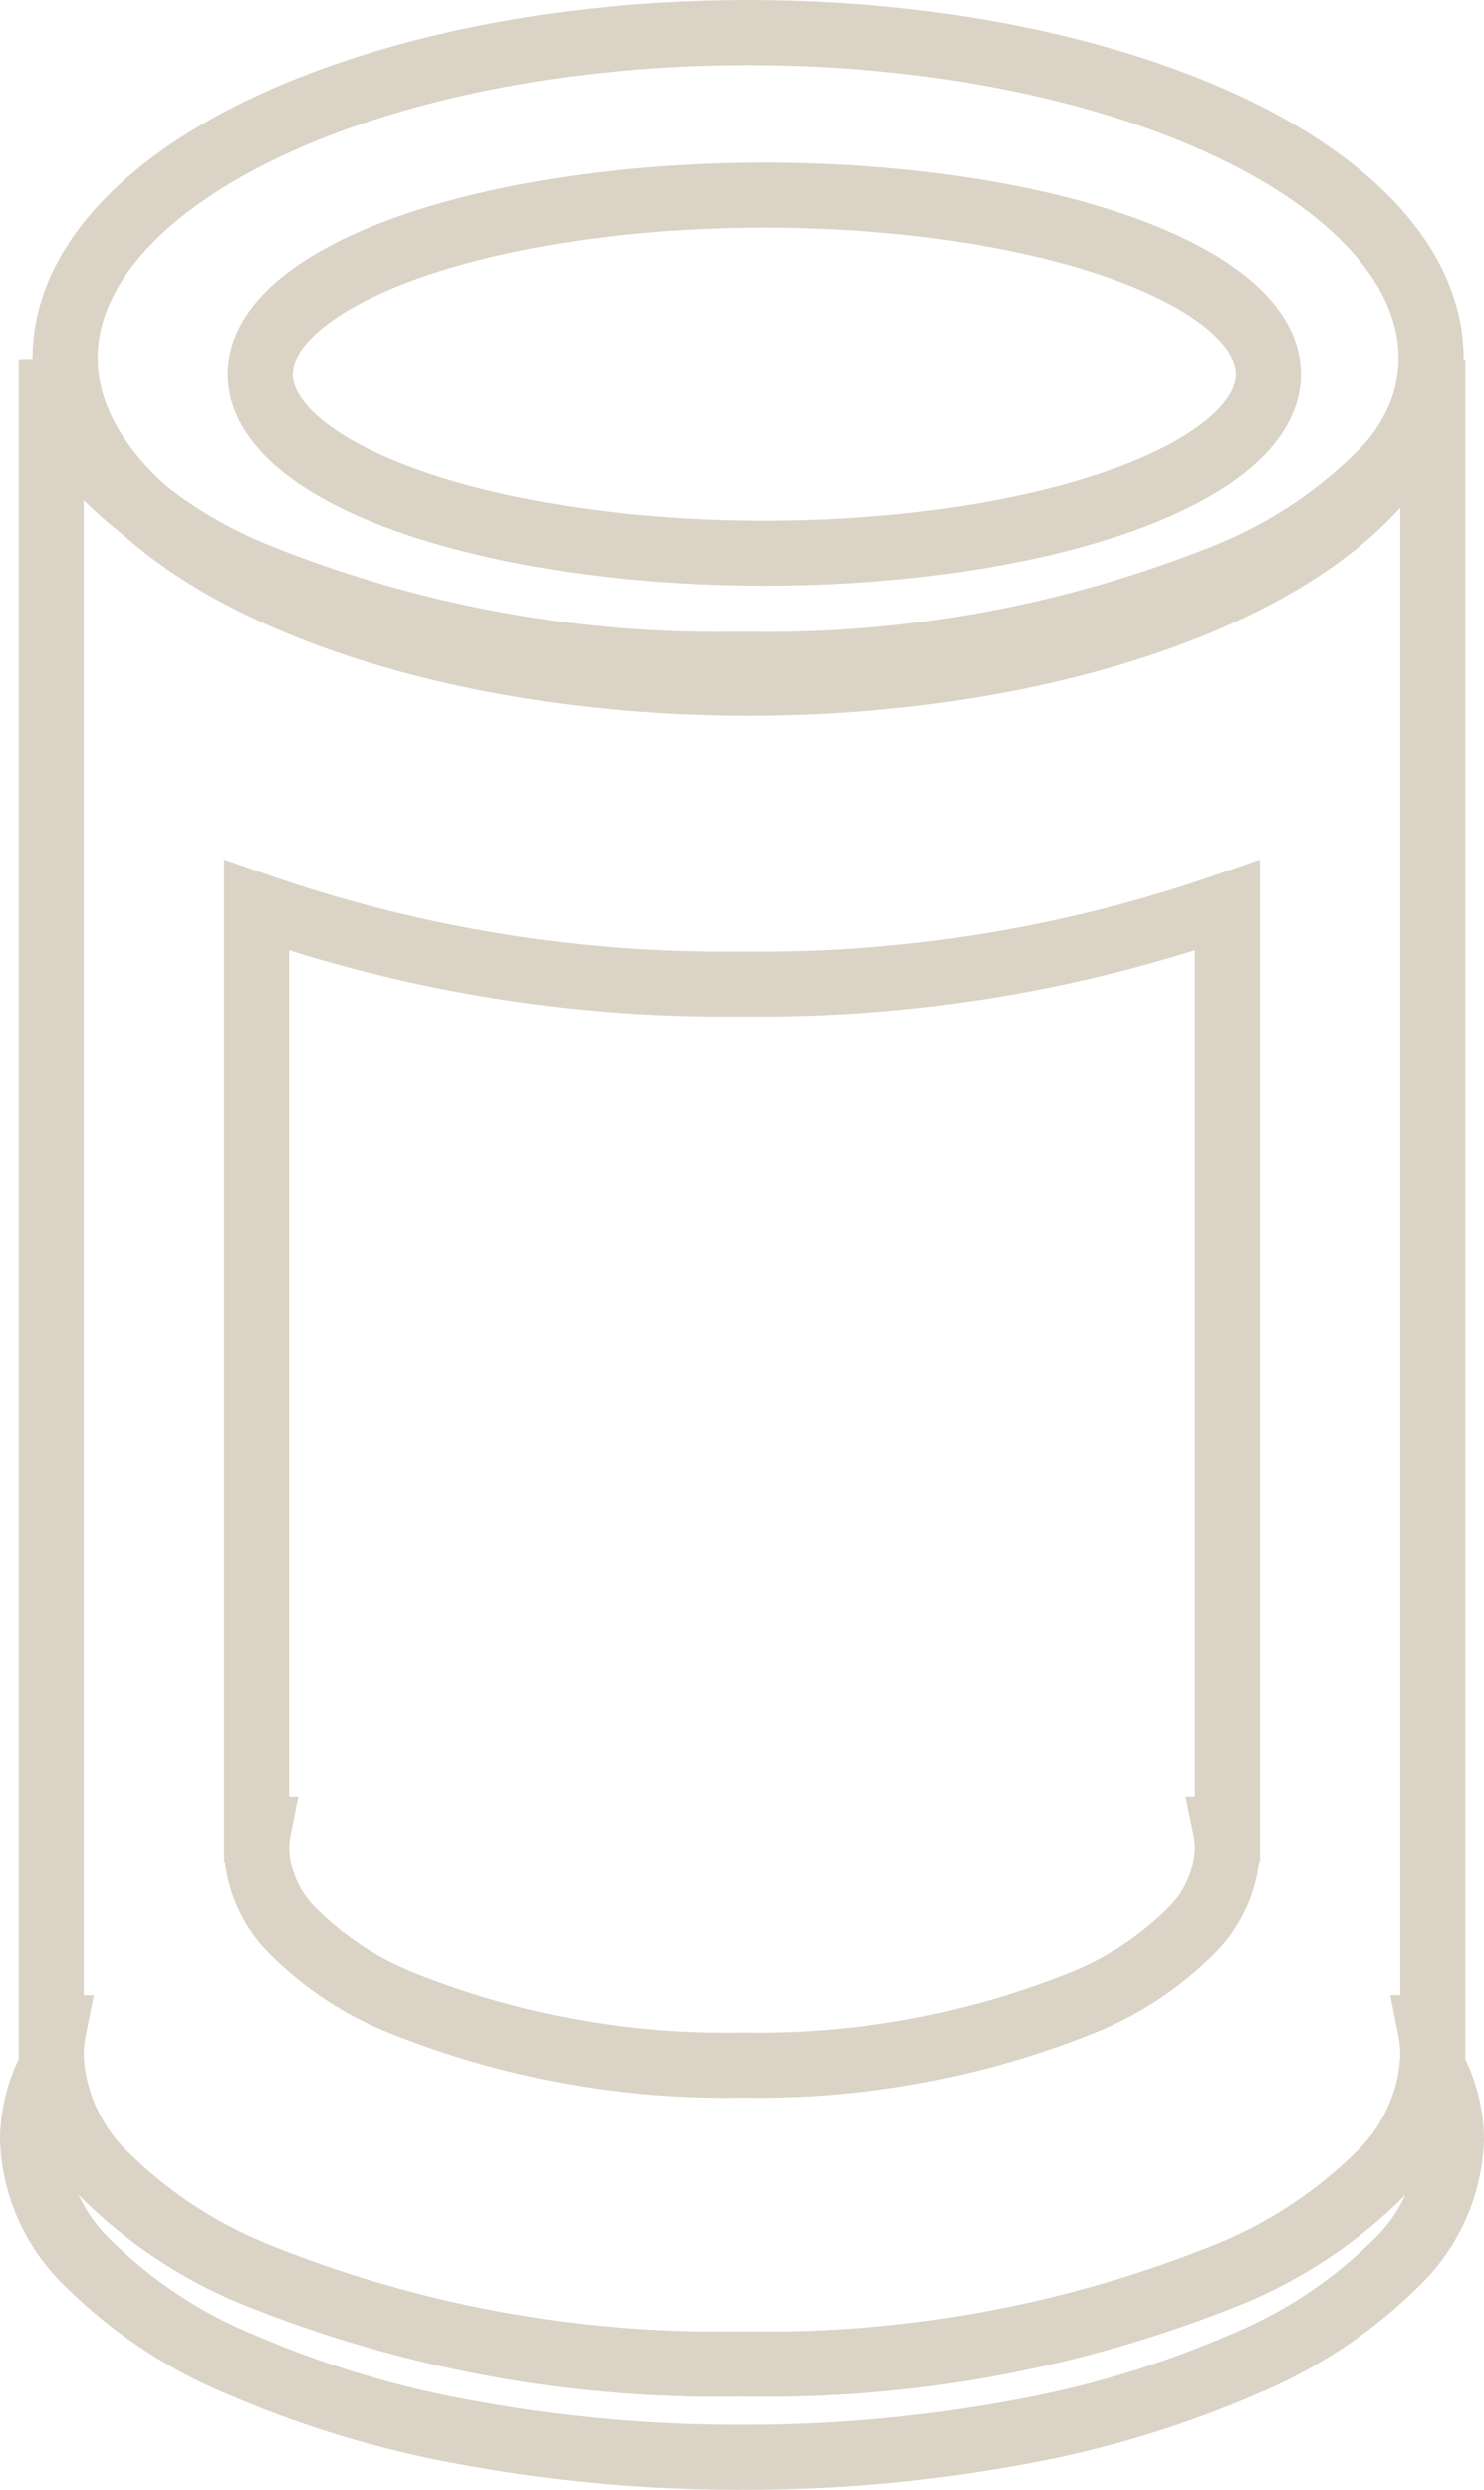
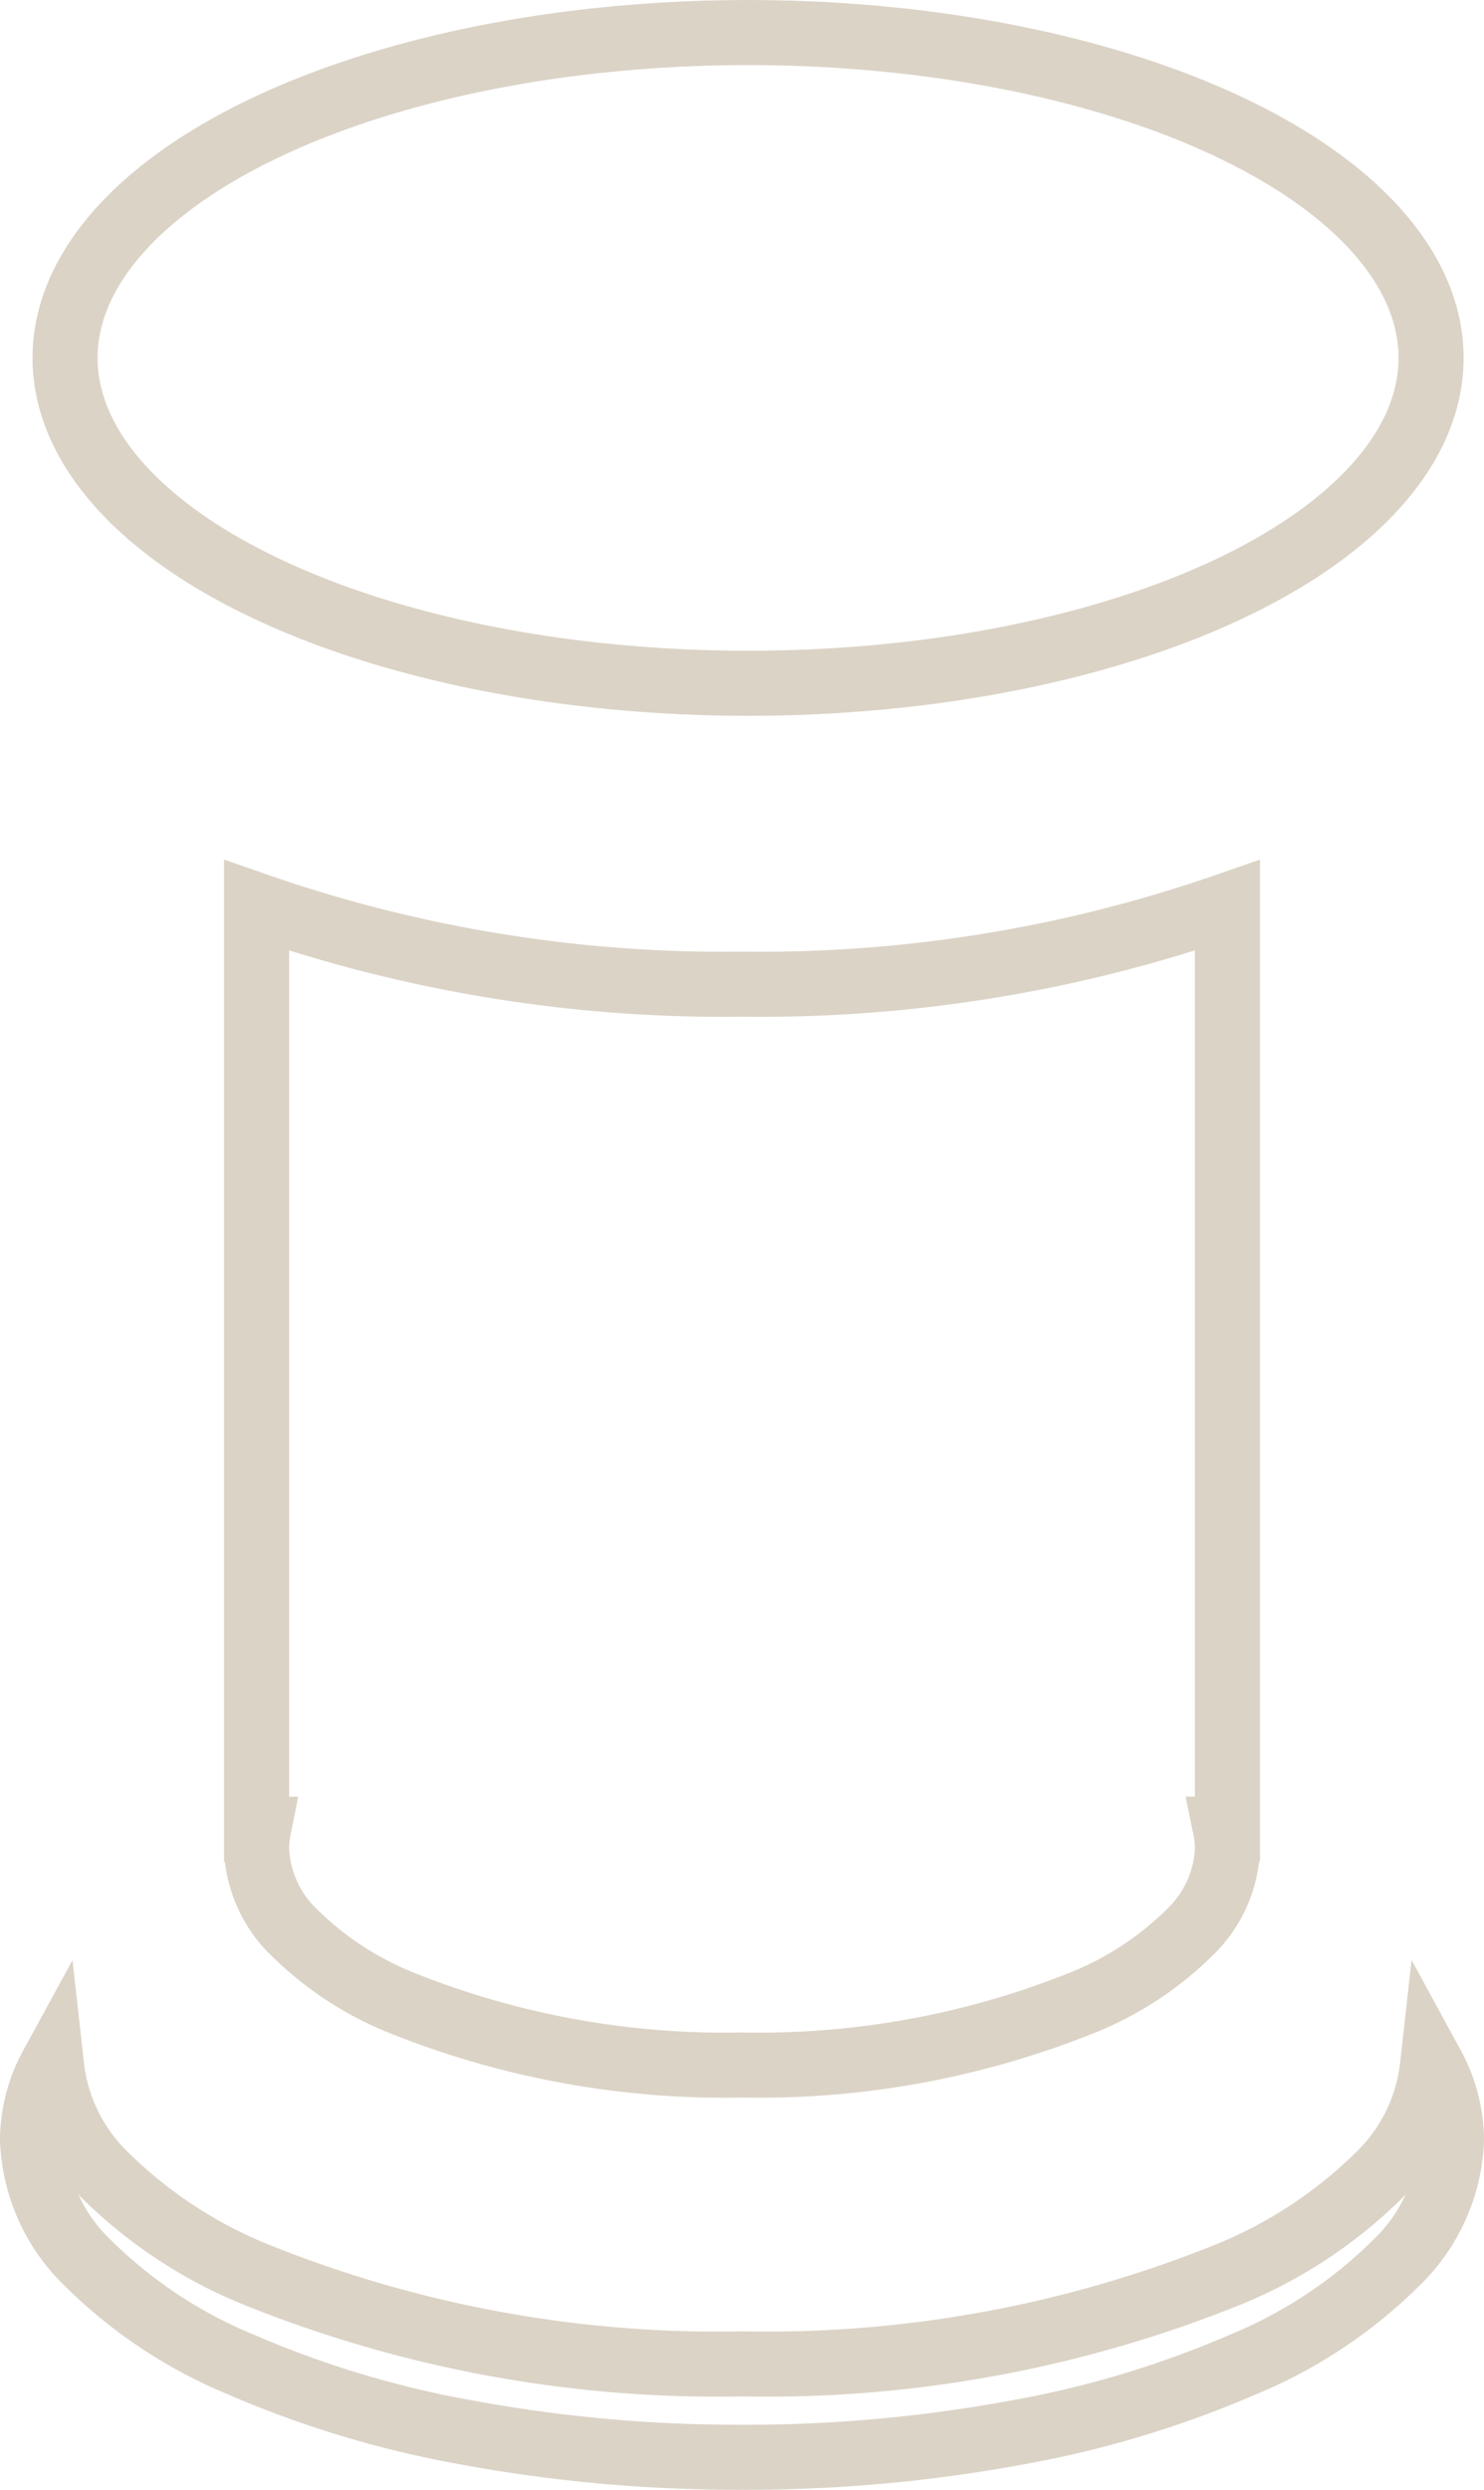
<svg xmlns="http://www.w3.org/2000/svg" width="45.627" height="76.521" viewBox="0 0 45.627 76.521">
  <g transform="translate(-1747 -5229.531)">
    <ellipse cx="21" cy="10" rx="21" ry="10" transform="translate(1749 5230.531)" fill="none" stroke="#dbd3c6" stroke-width="2" />
-     <path d="M21.239,61.61A37.956,37.956,0,0,1,6.221,58.836a14.2,14.2,0,0,1-4.552-3.011A5.355,5.355,0,0,1,0,52.138a4.415,4.415,0,0,1,.087-.861H0V0A5.405,5.405,0,0,0,1.669,3.587,14.194,14.194,0,0,0,6.221,6.6,37.955,37.955,0,0,0,21.239,9.372,37.96,37.96,0,0,0,36.259,6.6a14.2,14.2,0,0,0,4.552-3.011A5.4,5.4,0,0,0,42.479,0V51.277h-.086a4.4,4.4,0,0,1,.086.861,5.355,5.355,0,0,1-1.669,3.687,14.206,14.206,0,0,1-4.553,3.011A37.962,37.962,0,0,1,21.239,61.61Z" transform="translate(1748.574 5240.572)" fill="none" stroke="#dbd3c6" stroke-width="2" />
    <path d="M14.926,35.641A26.7,26.7,0,0,1,4.372,33.694a9.976,9.976,0,0,1-3.2-2.113A3.757,3.757,0,0,1,0,28.993a3.144,3.144,0,0,1,.061-.6H0V0A43.67,43.67,0,0,0,14.926,2.423,43.668,43.668,0,0,0,29.851,0V28.389H29.79a2.974,2.974,0,0,1,.061.6,3.757,3.757,0,0,1-1.173,2.588,9.983,9.983,0,0,1-3.2,2.113A26.694,26.694,0,0,1,14.926,35.641Z" transform="translate(1754.888 5257.355)" fill="none" stroke="#dbd3c6" stroke-width="2" />
    <path d="M21.814,12.015a45.816,45.816,0,0,1-8.491-.767A31.313,31.313,0,0,1,6.389,9.157a14.576,14.576,0,0,1-4.675-3.1A5.522,5.522,0,0,1,0,2.257,4.8,4.8,0,0,1,.587,0,5.512,5.512,0,0,0,2.243,3.36,14.2,14.2,0,0,0,6.8,6.371,37.941,37.941,0,0,0,21.814,9.145,37.94,37.94,0,0,0,36.832,6.371a14.226,14.226,0,0,0,4.554-3.01A5.515,5.515,0,0,0,43.042,0a4.8,4.8,0,0,1,.585,2.255,5.522,5.522,0,0,1-1.714,3.8,14.574,14.574,0,0,1-4.675,3.1A31.316,31.316,0,0,1,30.3,11.248,45.816,45.816,0,0,1,21.814,12.015Z" transform="translate(1748 5293.036)" fill="none" stroke="#dbd3c6" stroke-width="2" />
-     <ellipse cx="15.5" cy="5.5" rx="15.5" ry="5.5" transform="translate(1755 5235.531)" fill="none" stroke="#dbd3c6" stroke-width="2" />
  </g>
</svg>